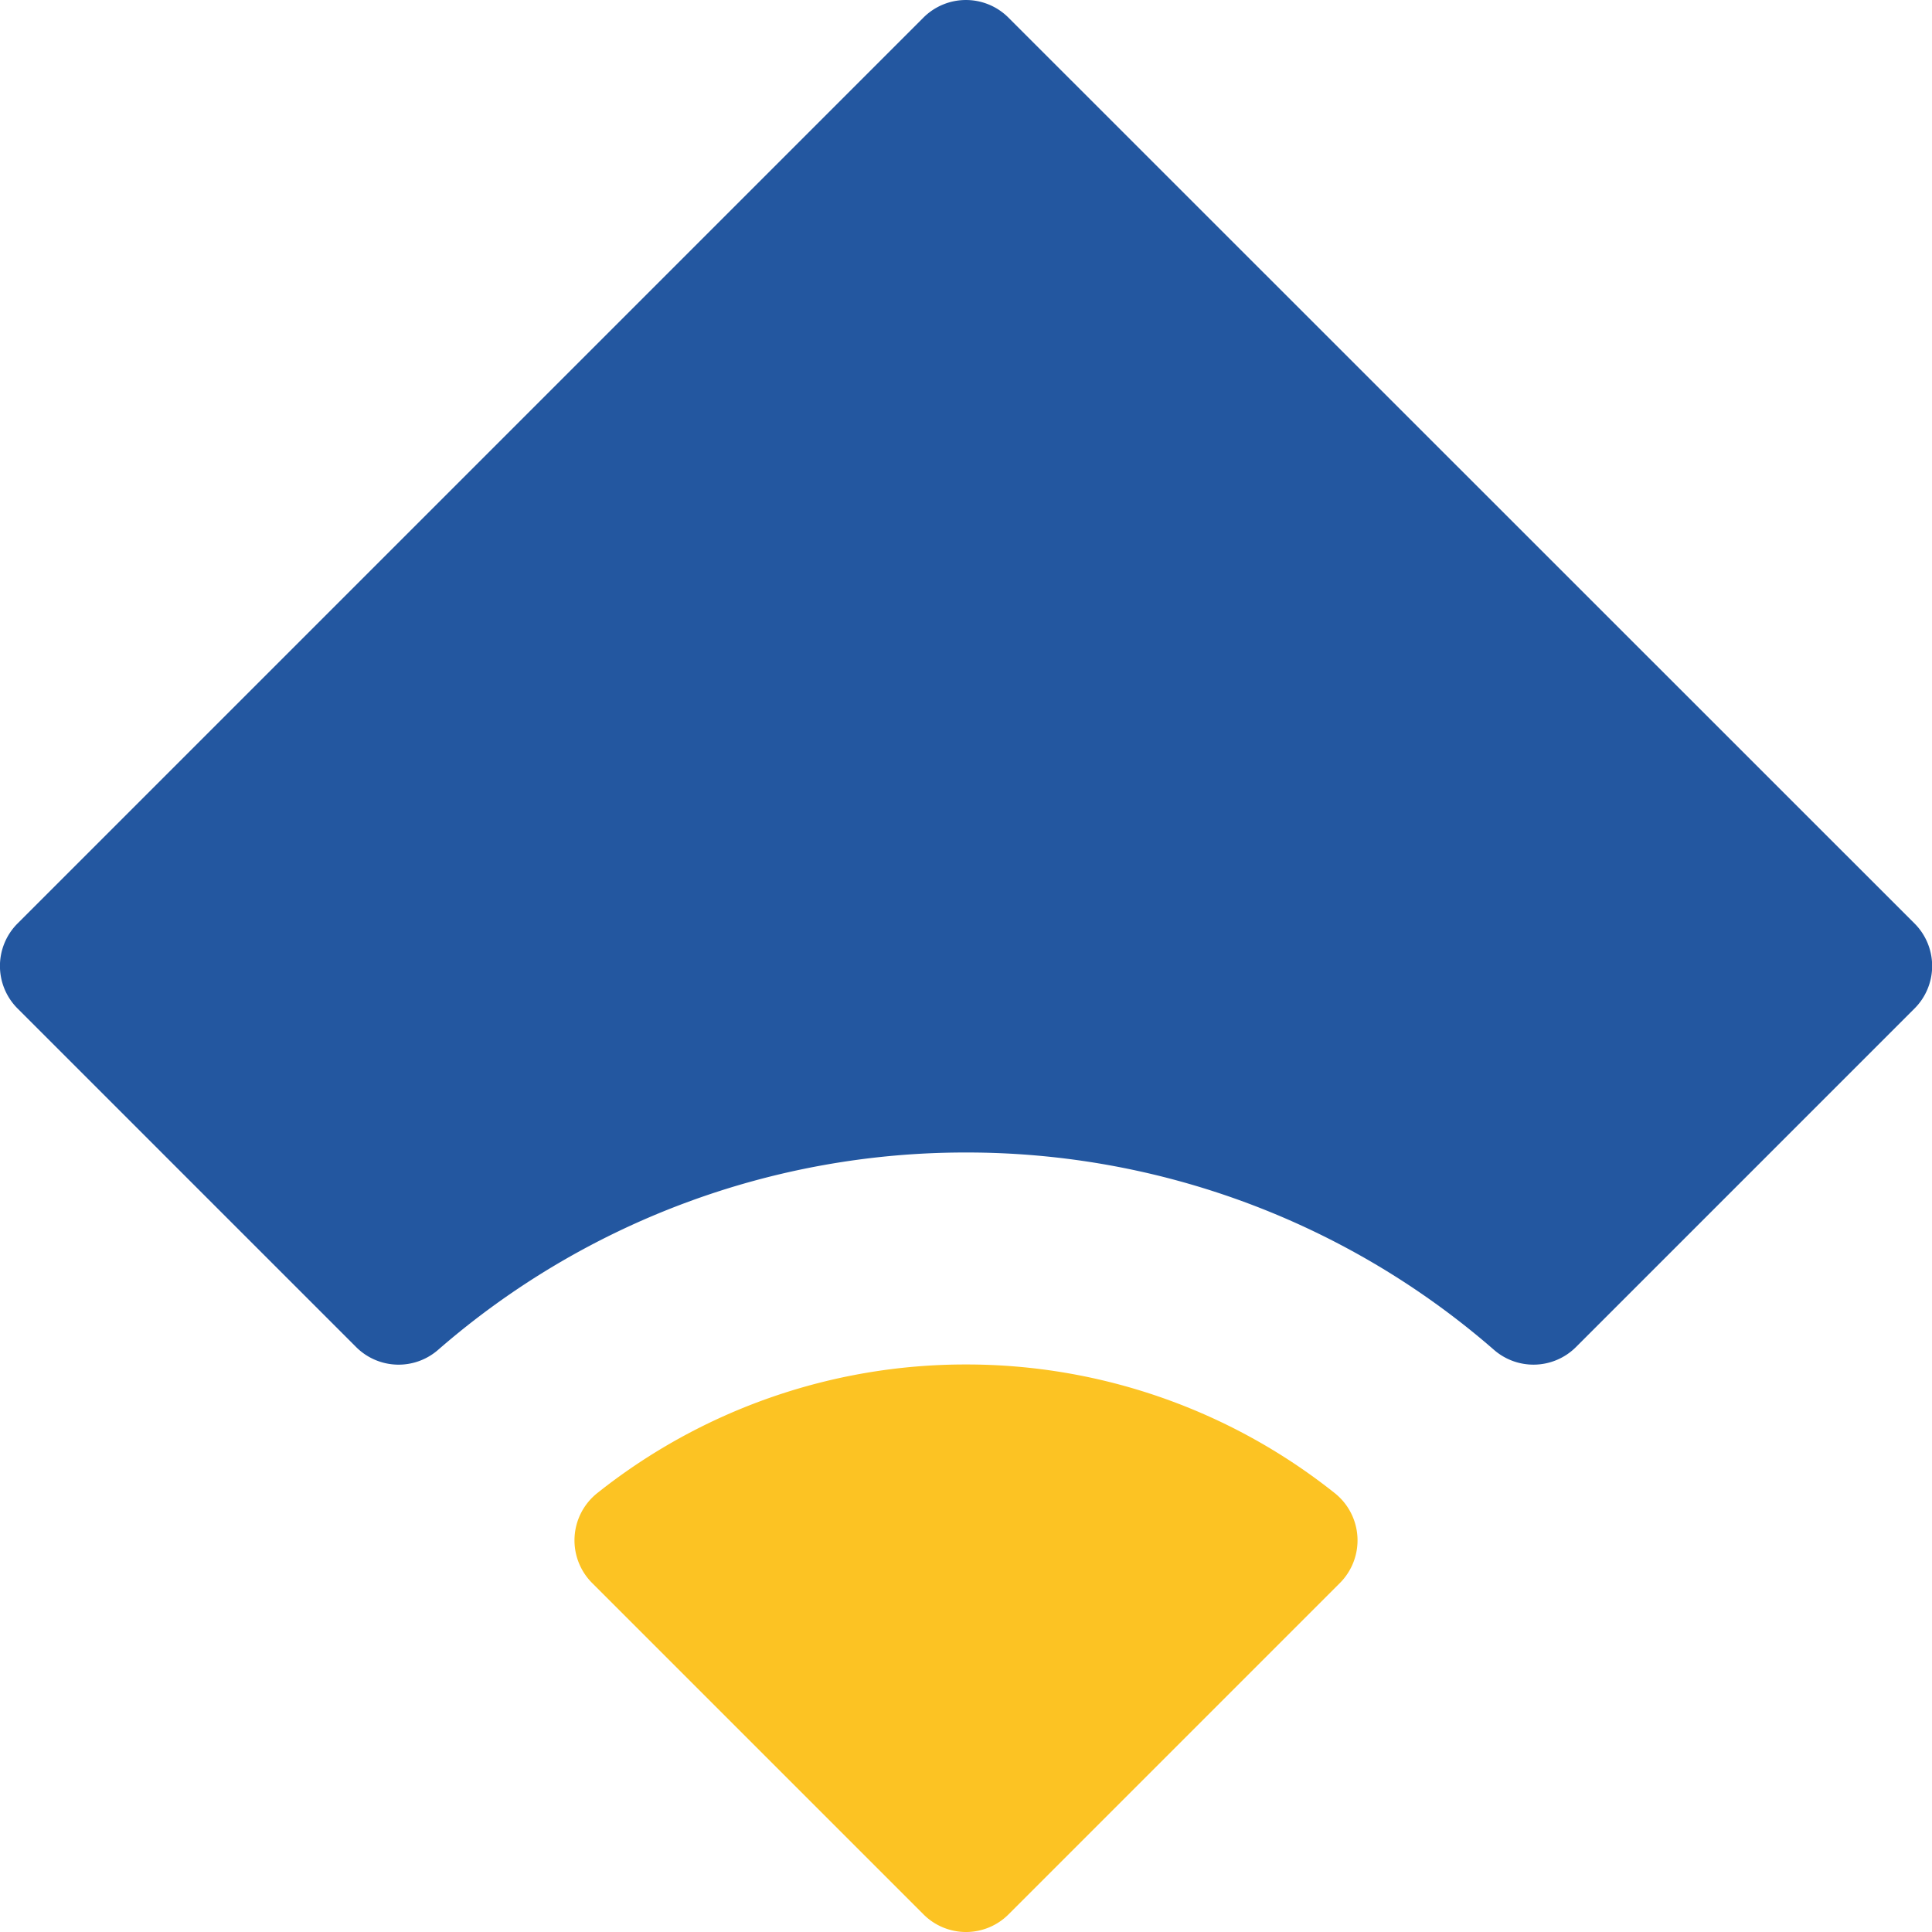
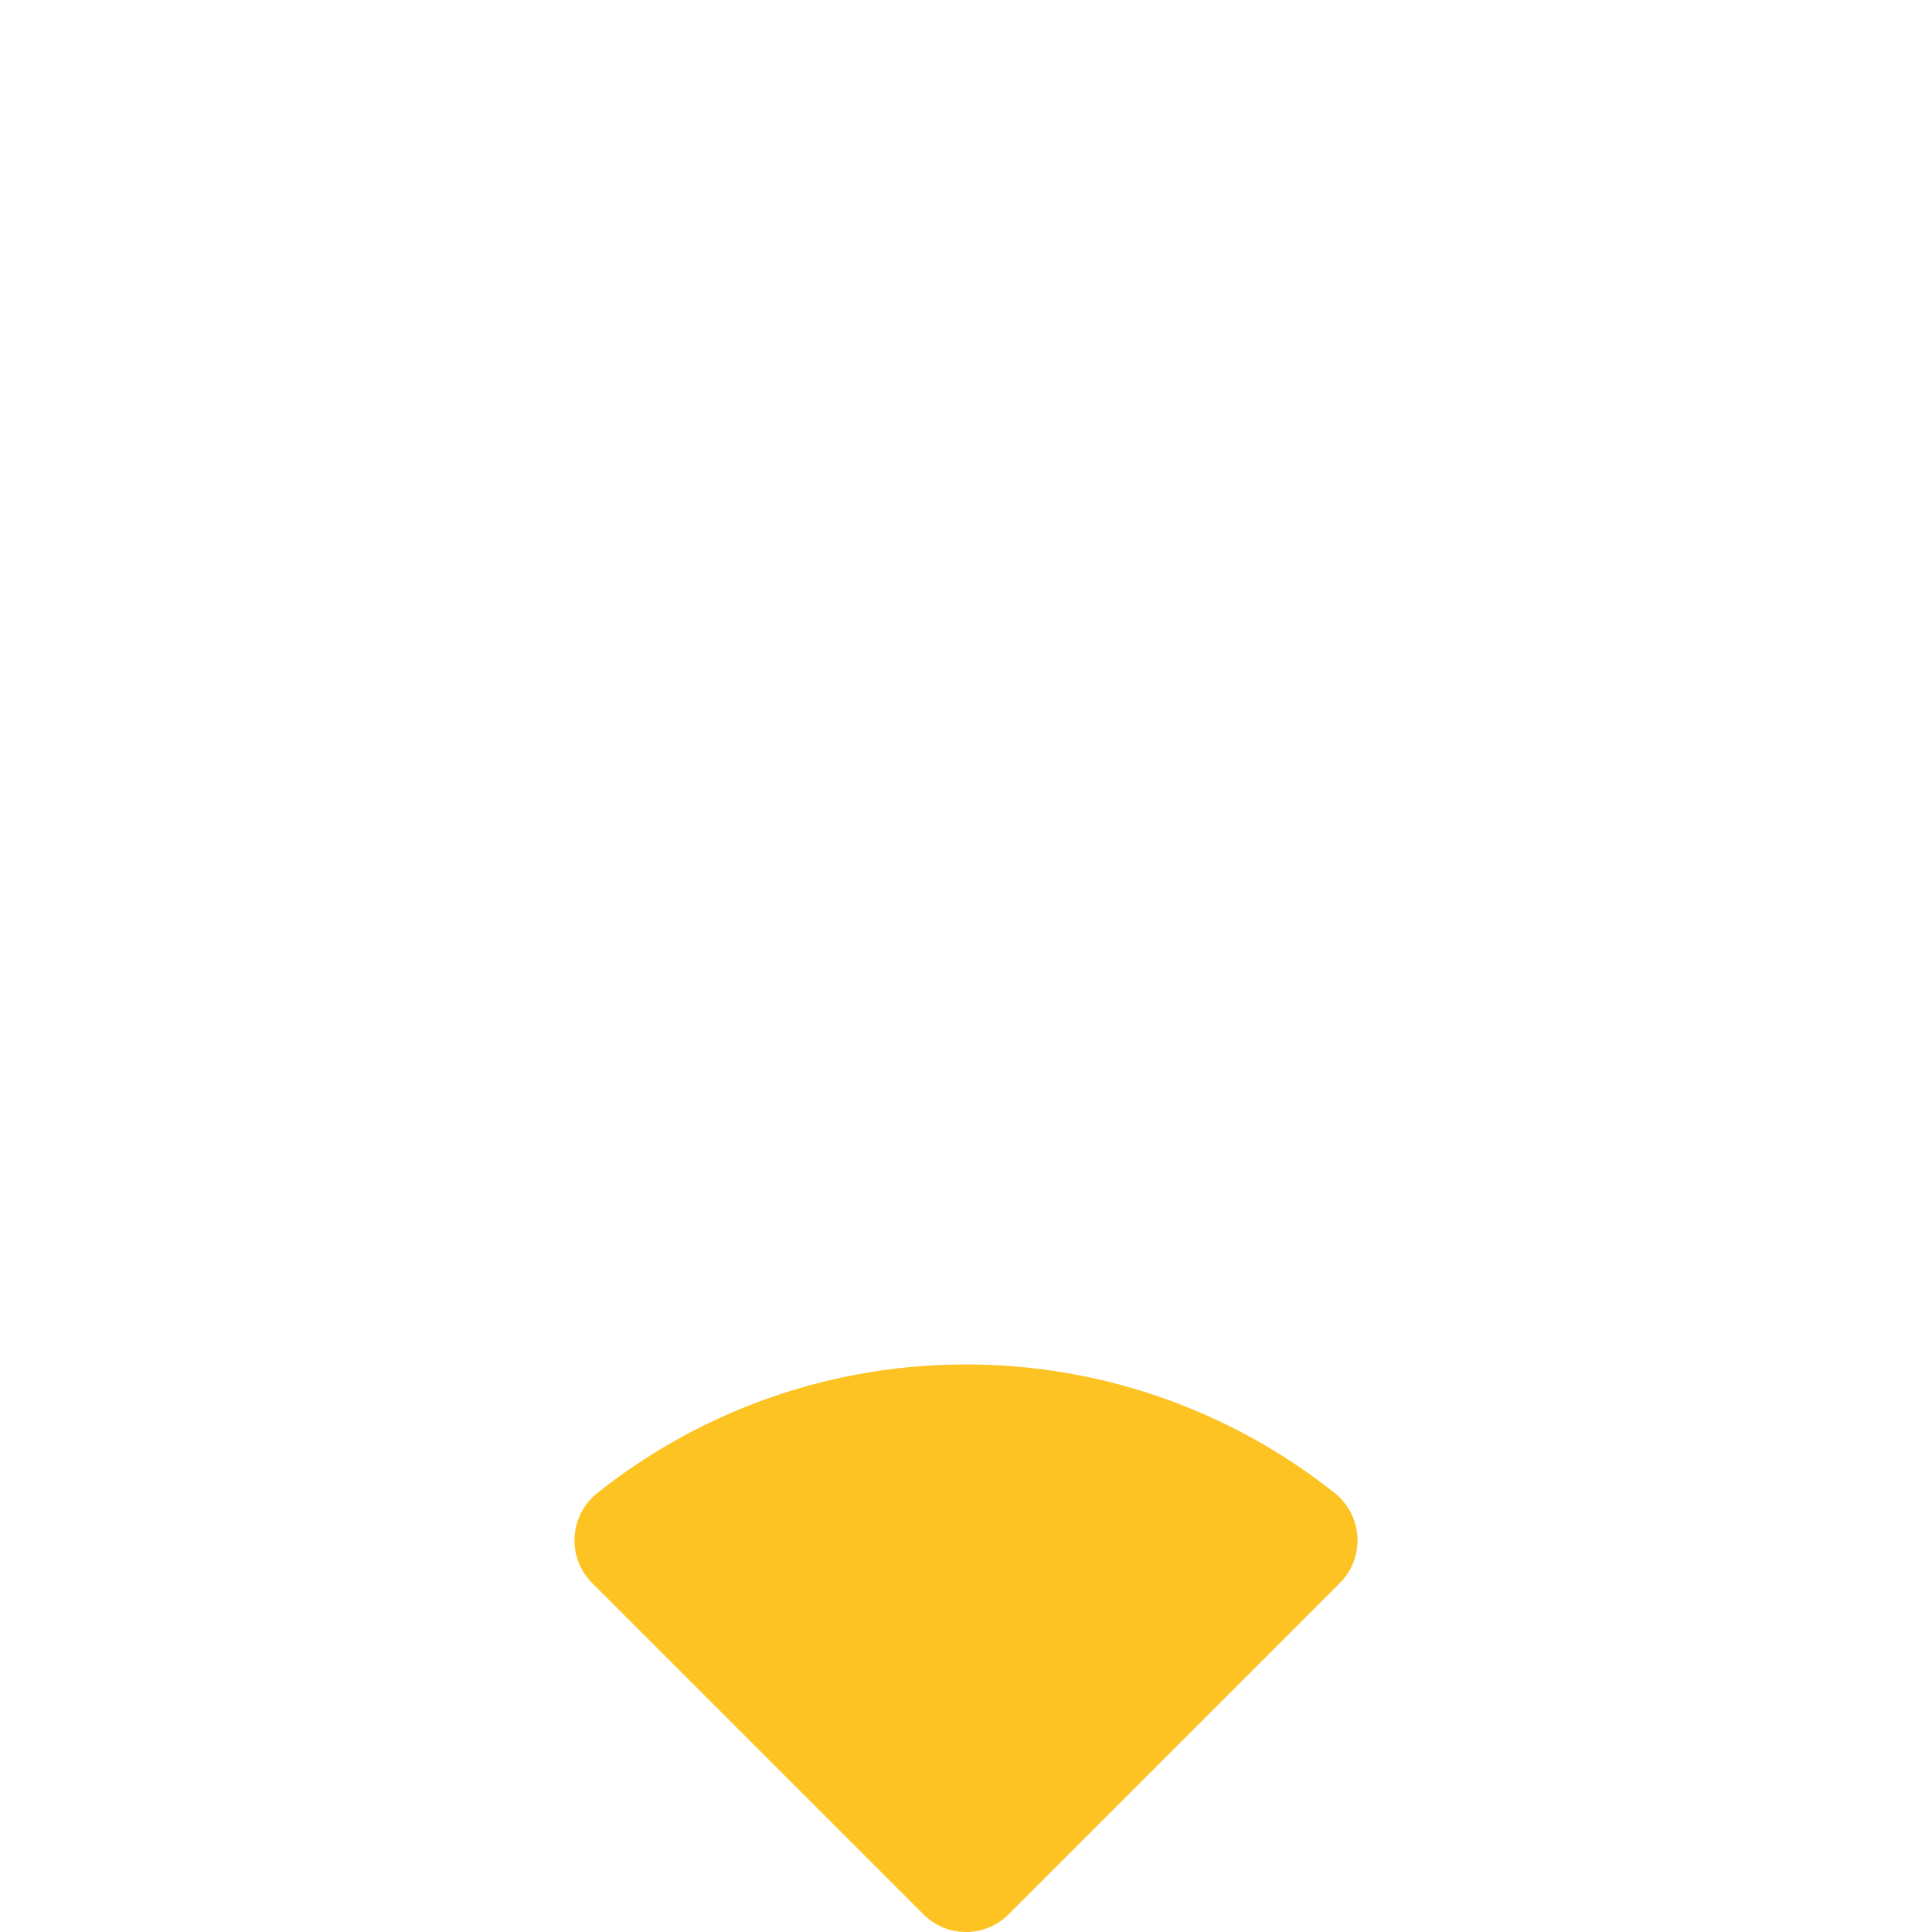
<svg xmlns="http://www.w3.org/2000/svg" width="64" height="64" viewBox="0 0 64 64">
  <g id="Grupo_938" data-name="Grupo 938" transform="translate(-544.295 -426.693)">
    <g id="Grupo_812" data-name="Grupo 812" transform="translate(544.295 426.693)">
      <path id="Trazado_836" data-name="Trazado 836" d="M624.157,585.58a19.58,19.58,0,0,0-12.211,4.258,2,2,0,0,0-.176,2.979l10.98,10.98a1.99,1.99,0,0,0,2.815,0l10.98-10.98a2,2,0,0,0-.176-2.978A19.582,19.582,0,0,0,624.157,585.58Z" transform="translate(-592.157 -540.38)" fill="#fcc323" />
-       <path id="Trazado_837" data-name="Trazado 837" d="M576.3,464.871a26.586,26.586,0,0,1,17.48,6.533,1.991,1.991,0,0,0,2.717-.084l11.22-11.22a1.991,1.991,0,0,0,0-2.815L577.7,427.276a1.991,1.991,0,0,0-2.815,0l-30.009,30.009a1.991,1.991,0,0,0,0,2.815l11.22,11.22a1.99,1.99,0,0,0,2.717.084A26.587,26.587,0,0,1,576.3,464.871Z" transform="translate(-544.295 -426.693)" fill="#2357a0" />
    </g>
  </g>
</svg>